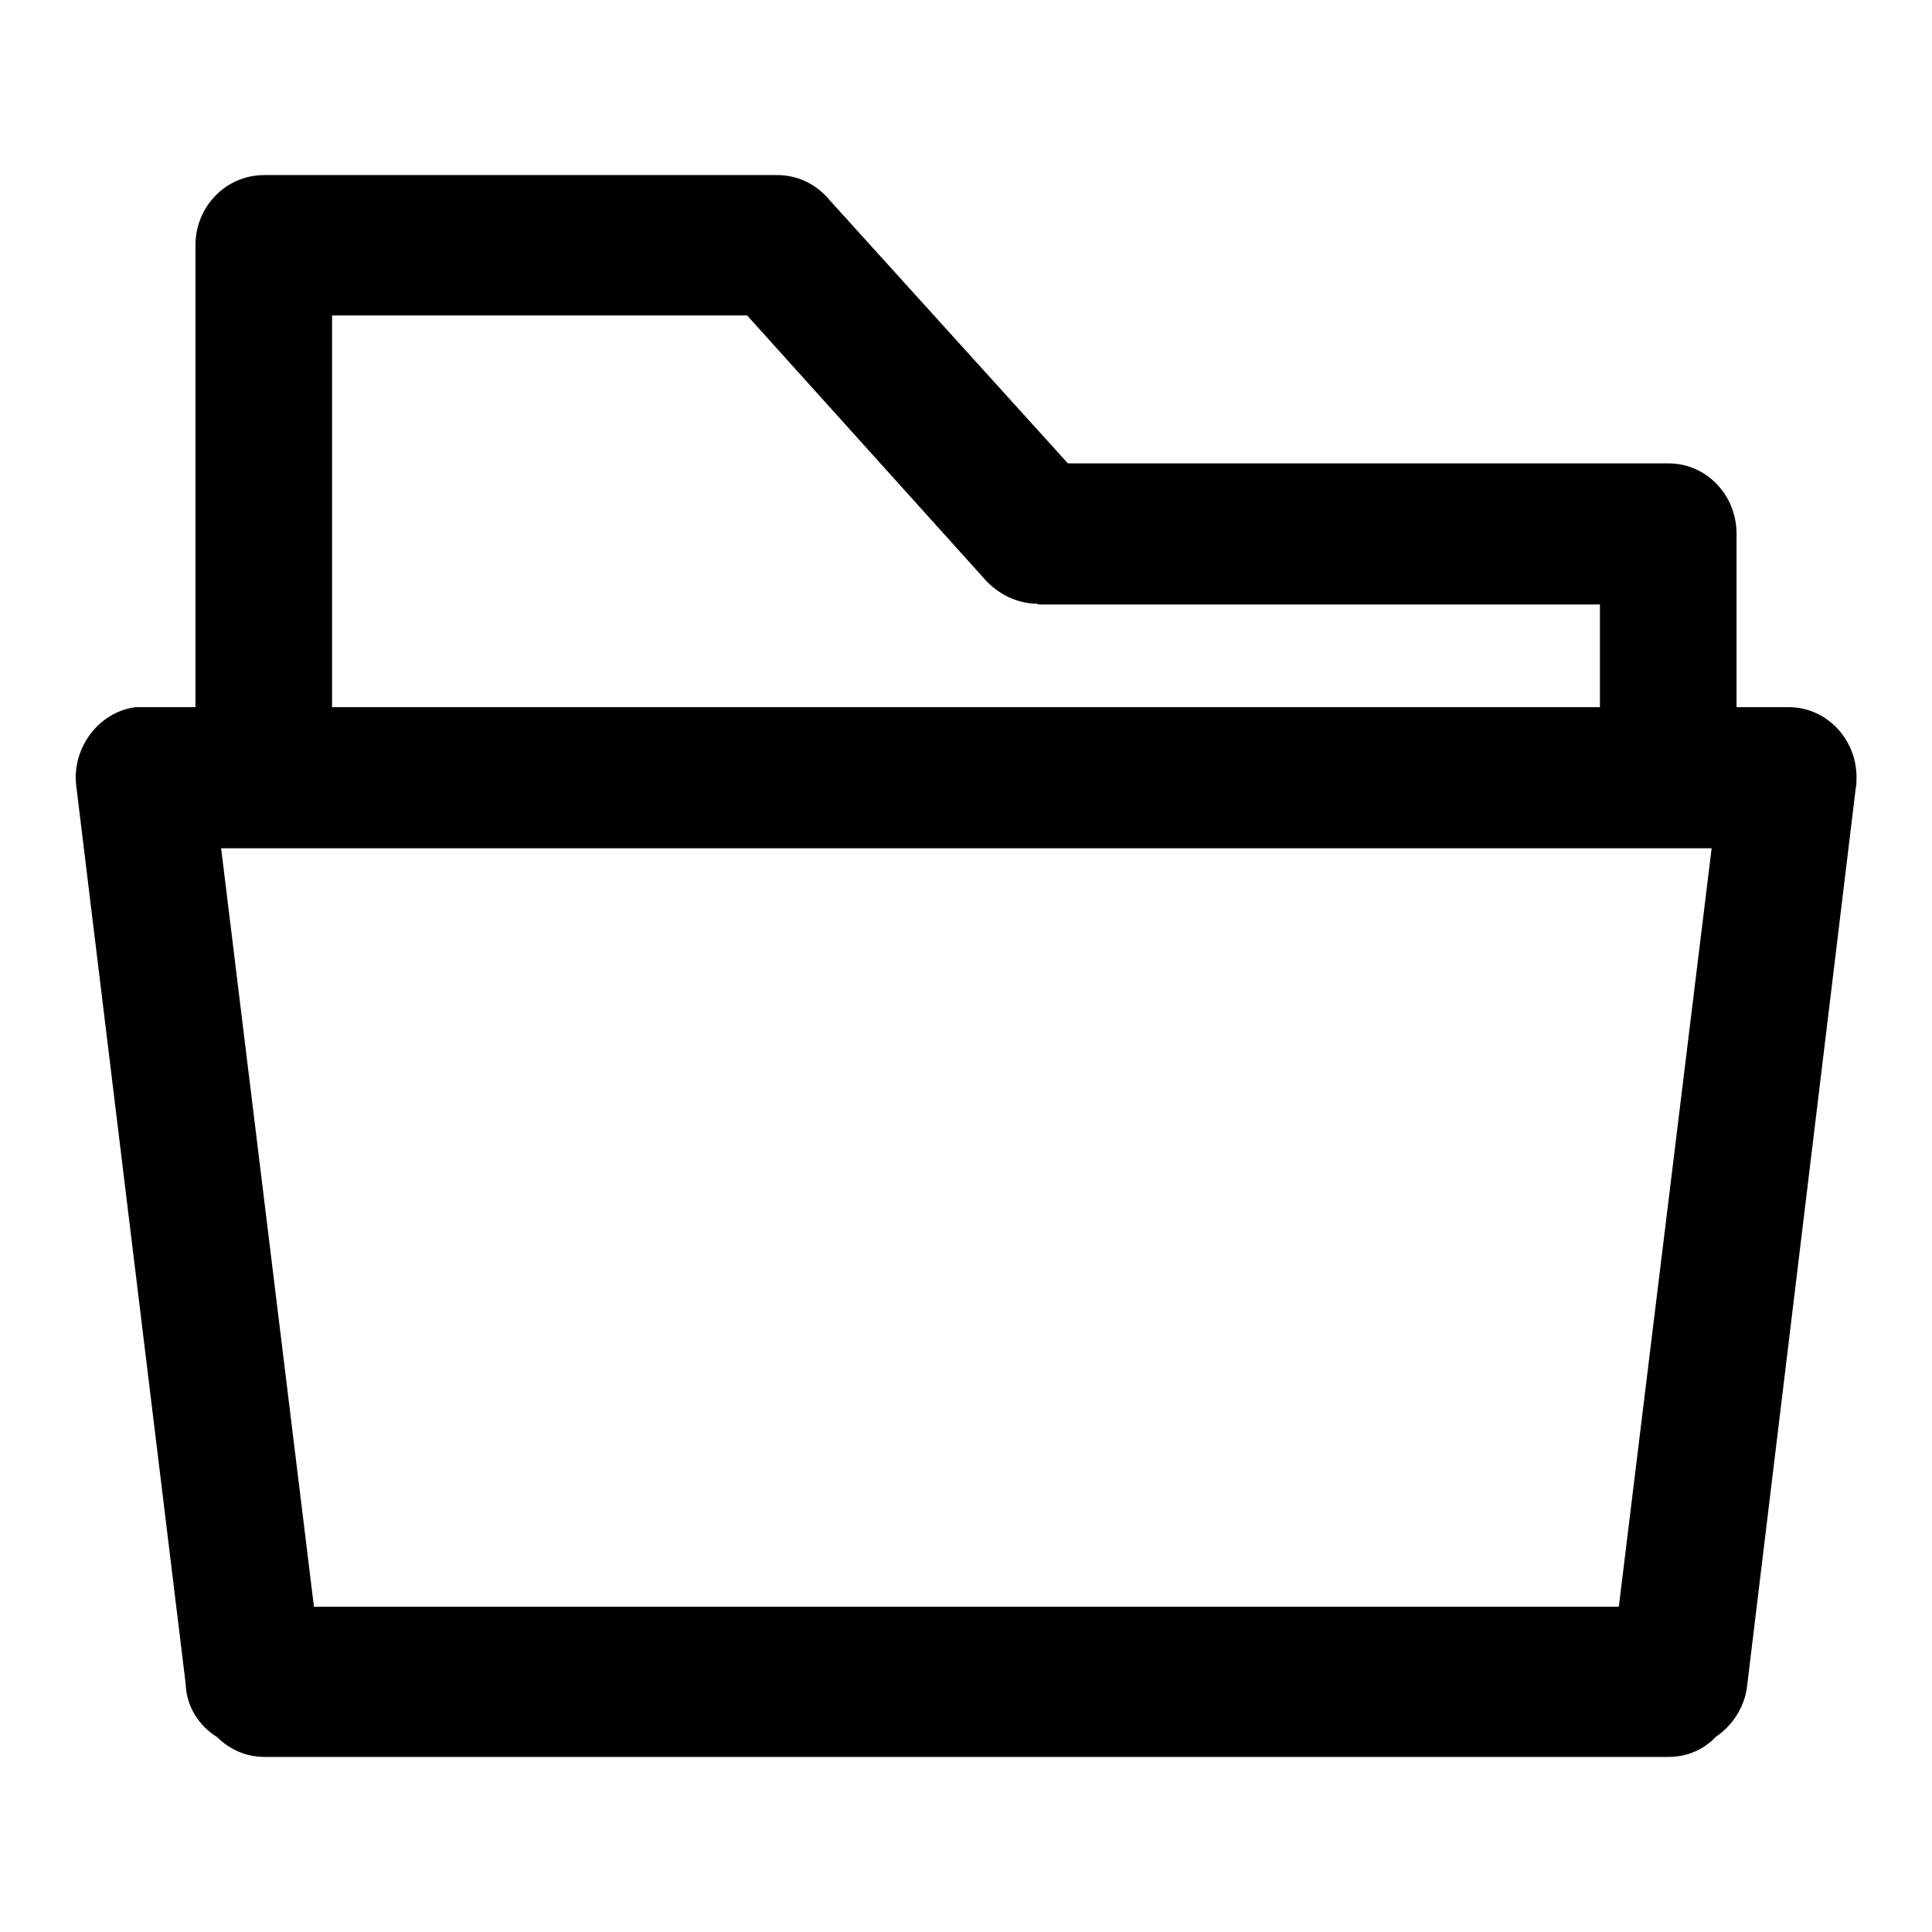
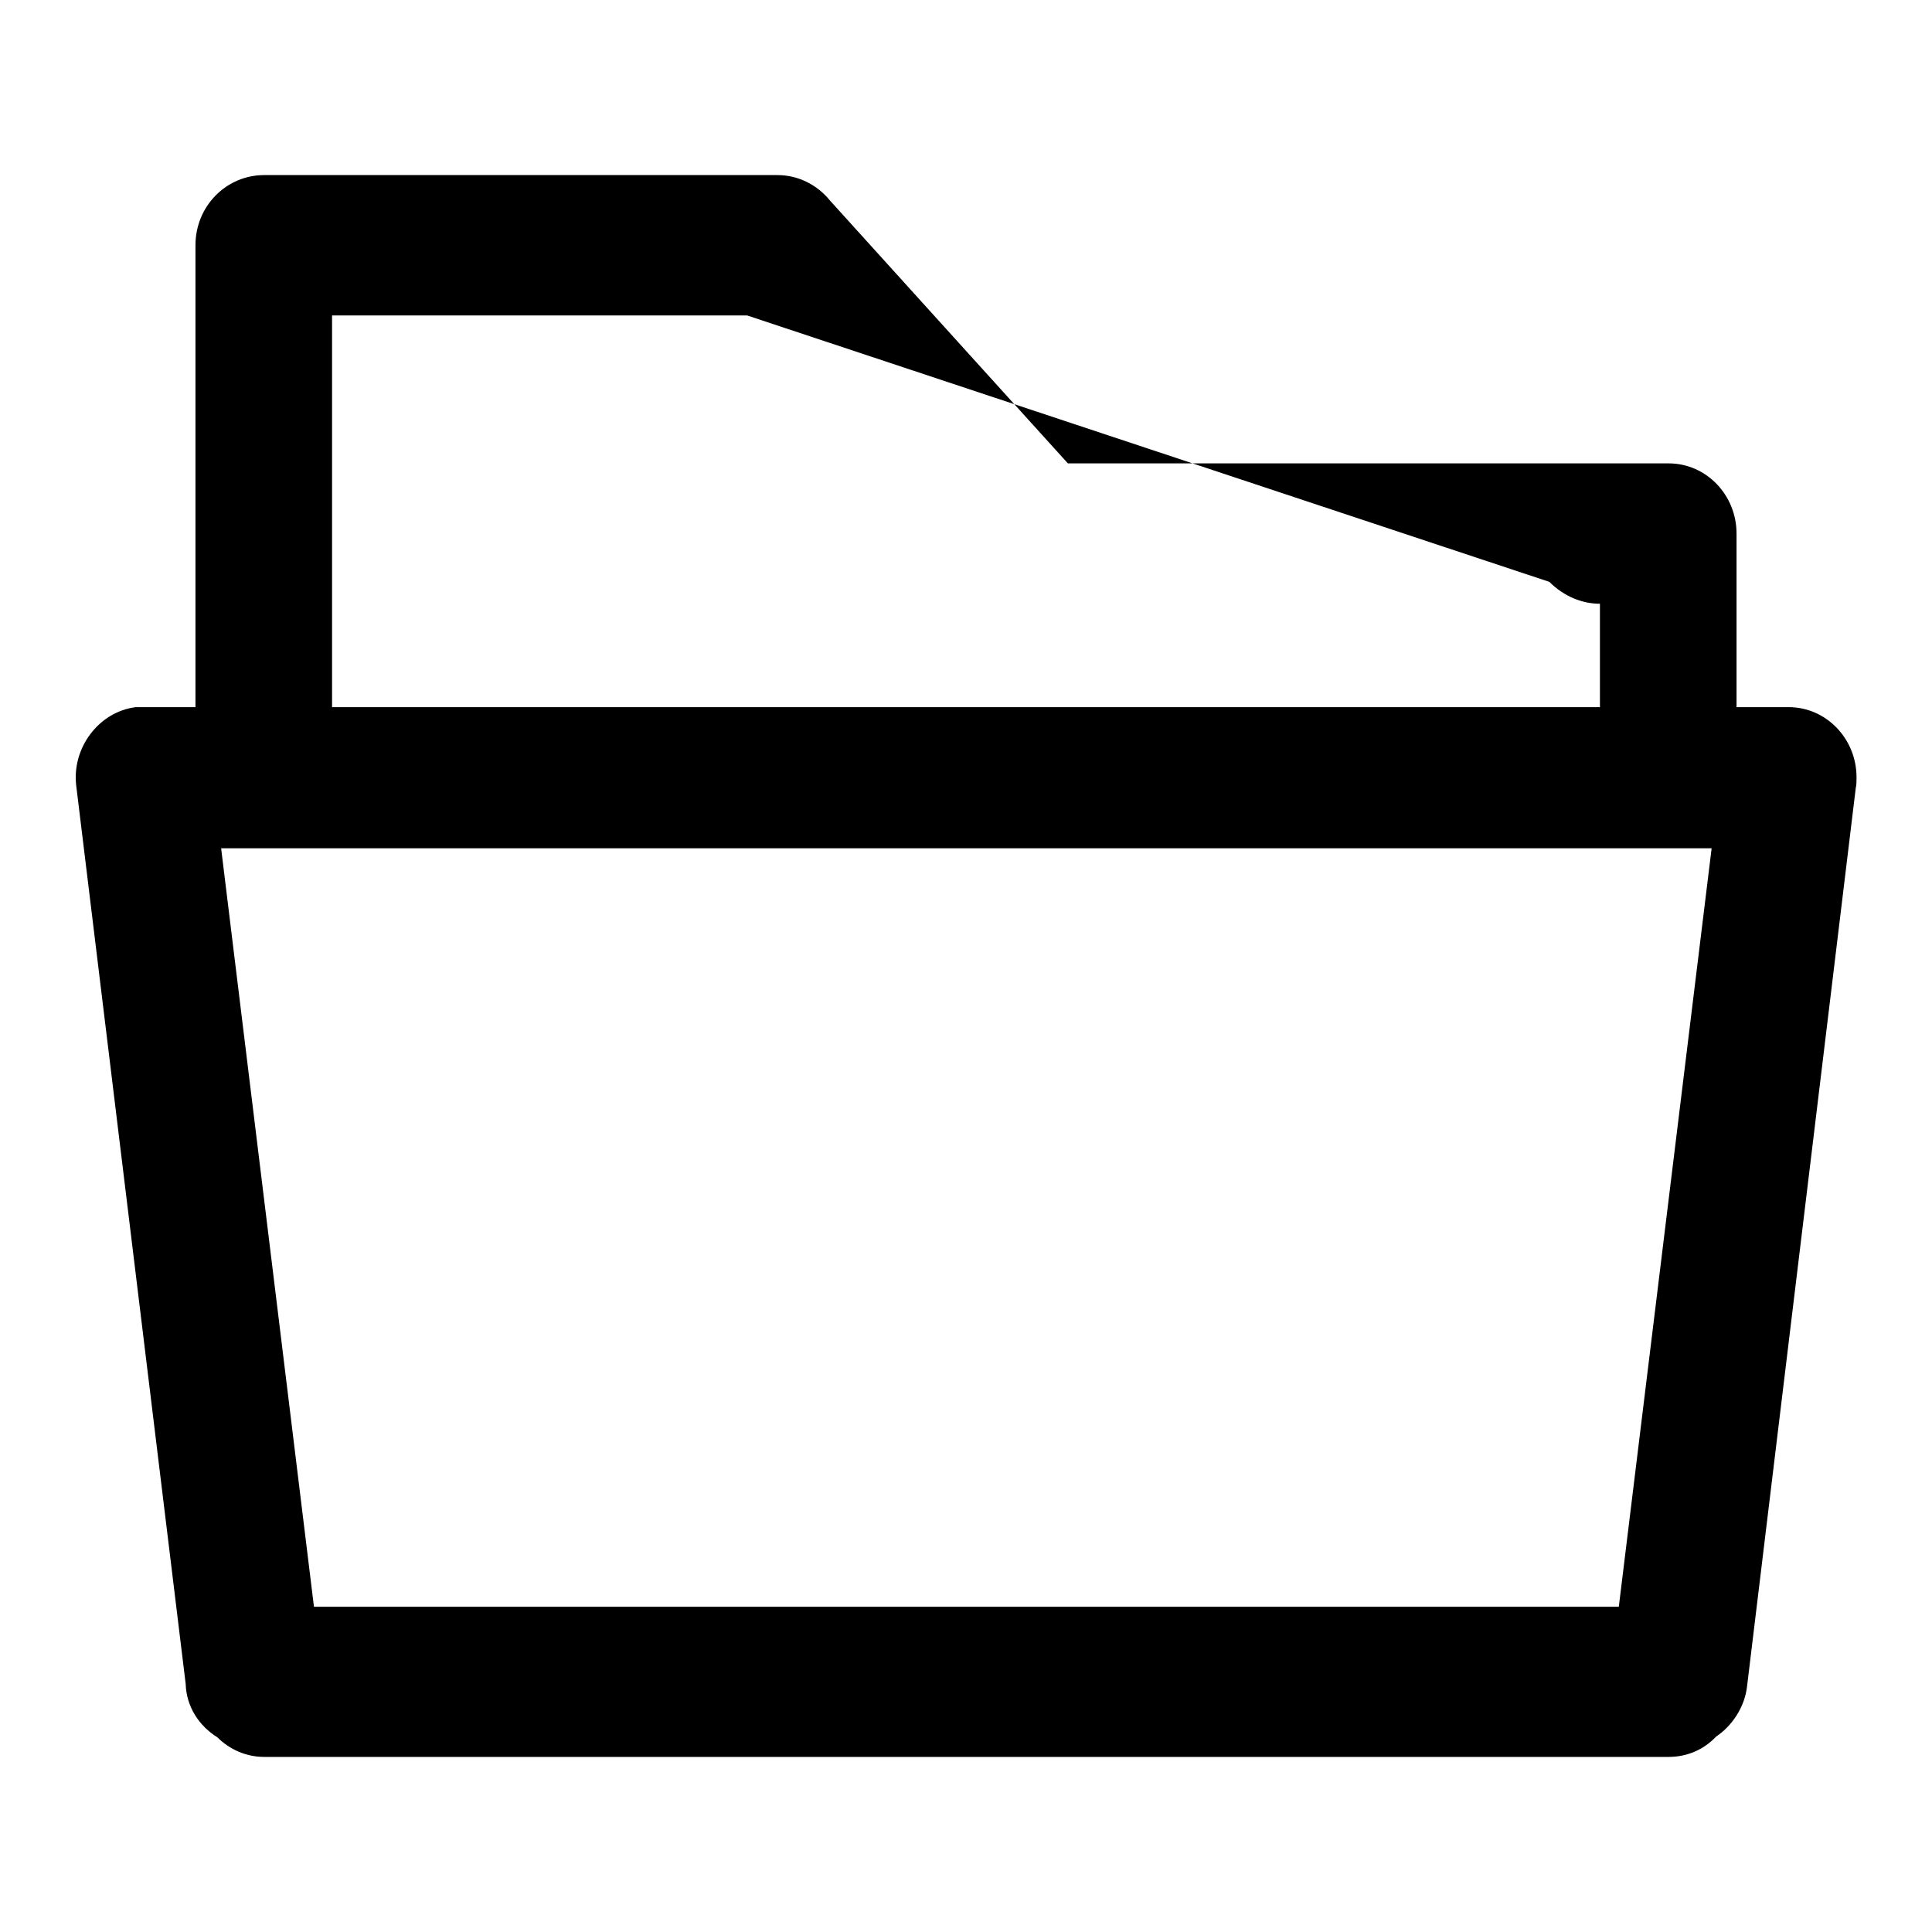
<svg xmlns="http://www.w3.org/2000/svg" version="1.1" x="0px" y="0px" viewBox="0 0 256 256" enable-background="new 0 0 256 256" xml:space="preserve">
  <g>
-     <path fill="#000000" d="M19.1,93.7h6.8V32.5c0-5.2,4.1-9.3,9.1-9.3H103c2.8,0,5.3,1.3,7,3.4l31.5,34.8h79.6c5,0,9,4.2,9,9.3v23h6.9 c5,0,9,4.2,9,9.3c0,0.5,0,1-0.1,1.4l-14.4,119c-0.3,2.8-2,5.3-4.1,6.7c-1.6,1.7-3.8,2.7-6.3,2.7H35c-2.4,0-4.6-1-6.2-2.6 c-2.4-1.5-4.1-4-4.2-7.1l-14.5-119c-0.6-5,3-9.8,7.9-10.4L19.1,93.7z M44,93.7h168V80.1h-74.5V80c-2.4,0-4.8-1-6.7-2.9L99,41.8H44 V93.7z M226.8,112.4H29.3l12.3,100.5h172.9L226.8,112.4L226.8,112.4z" />
+     <path fill="#000000" d="M19.1,93.7h6.8V32.5c0-5.2,4.1-9.3,9.1-9.3H103c2.8,0,5.3,1.3,7,3.4l31.5,34.8h79.6c5,0,9,4.2,9,9.3v23h6.9 c5,0,9,4.2,9,9.3c0,0.5,0,1-0.1,1.4l-14.4,119c-0.3,2.8-2,5.3-4.1,6.7c-1.6,1.7-3.8,2.7-6.3,2.7H35c-2.4,0-4.6-1-6.2-2.6 c-2.4-1.5-4.1-4-4.2-7.1l-14.5-119c-0.6-5,3-9.8,7.9-10.4L19.1,93.7z M44,93.7h168V80.1V80c-2.4,0-4.8-1-6.7-2.9L99,41.8H44 V93.7z M226.8,112.4H29.3l12.3,100.5h172.9L226.8,112.4L226.8,112.4z" />
  </g>
</svg>